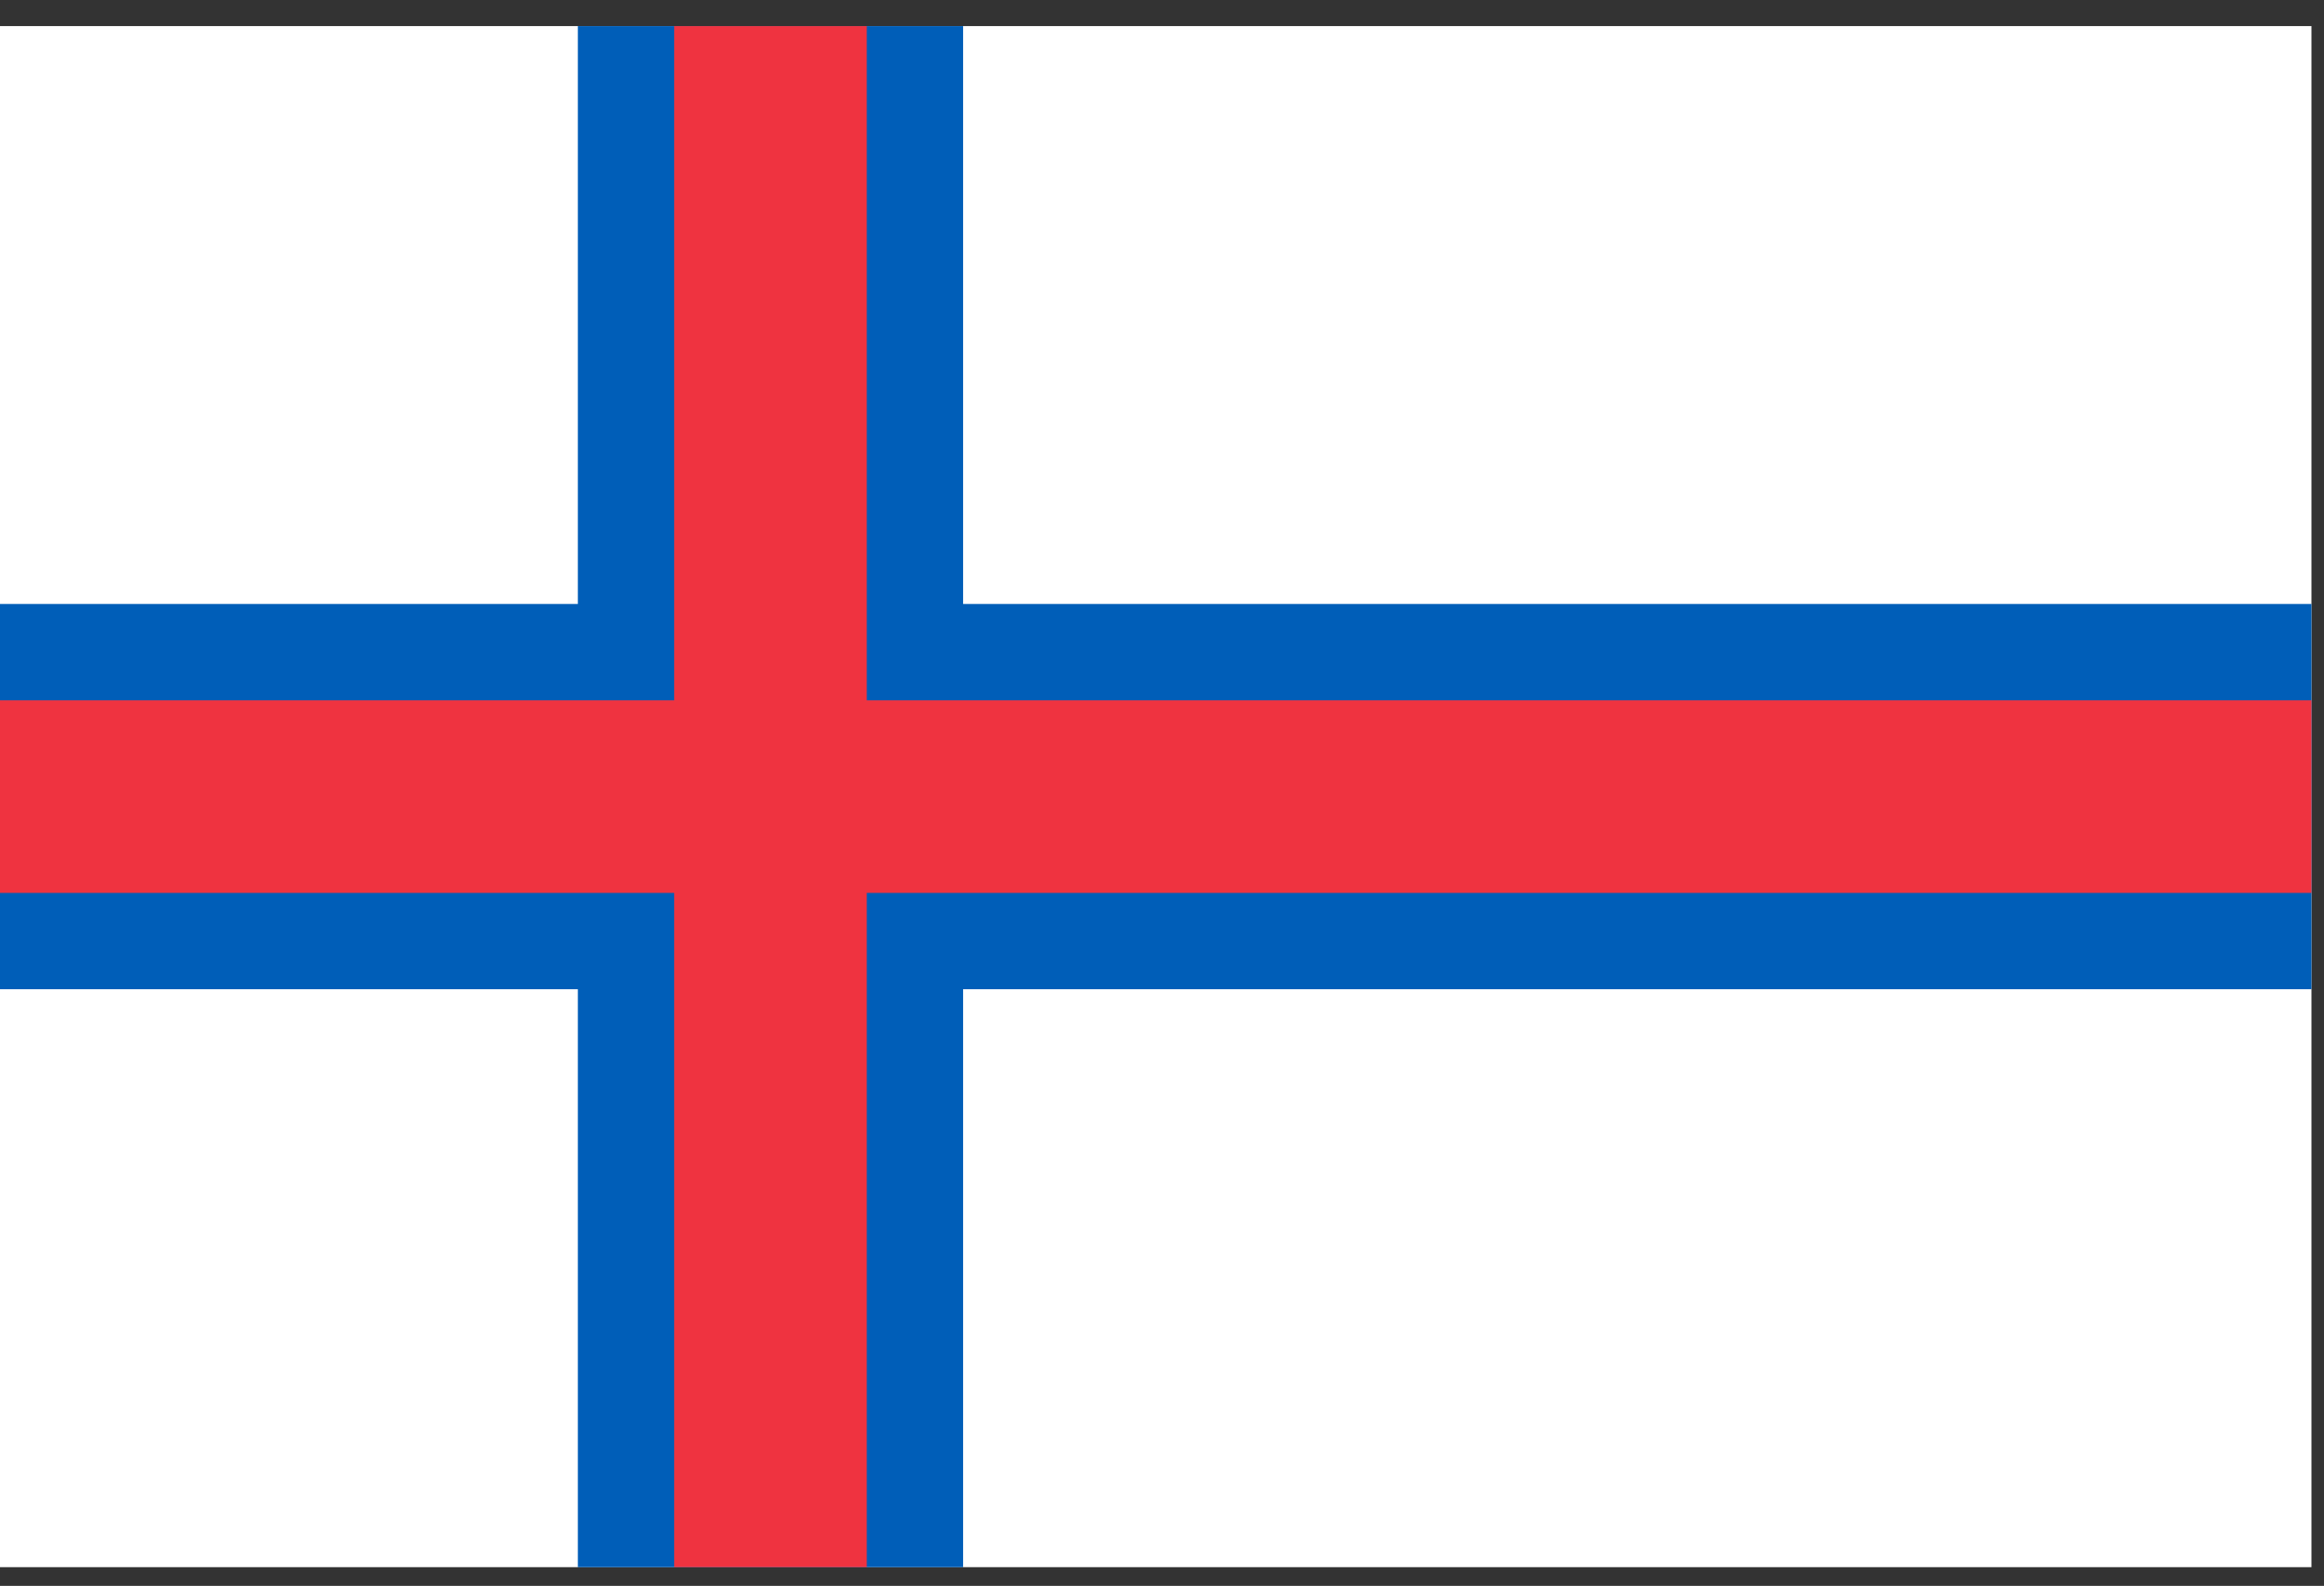
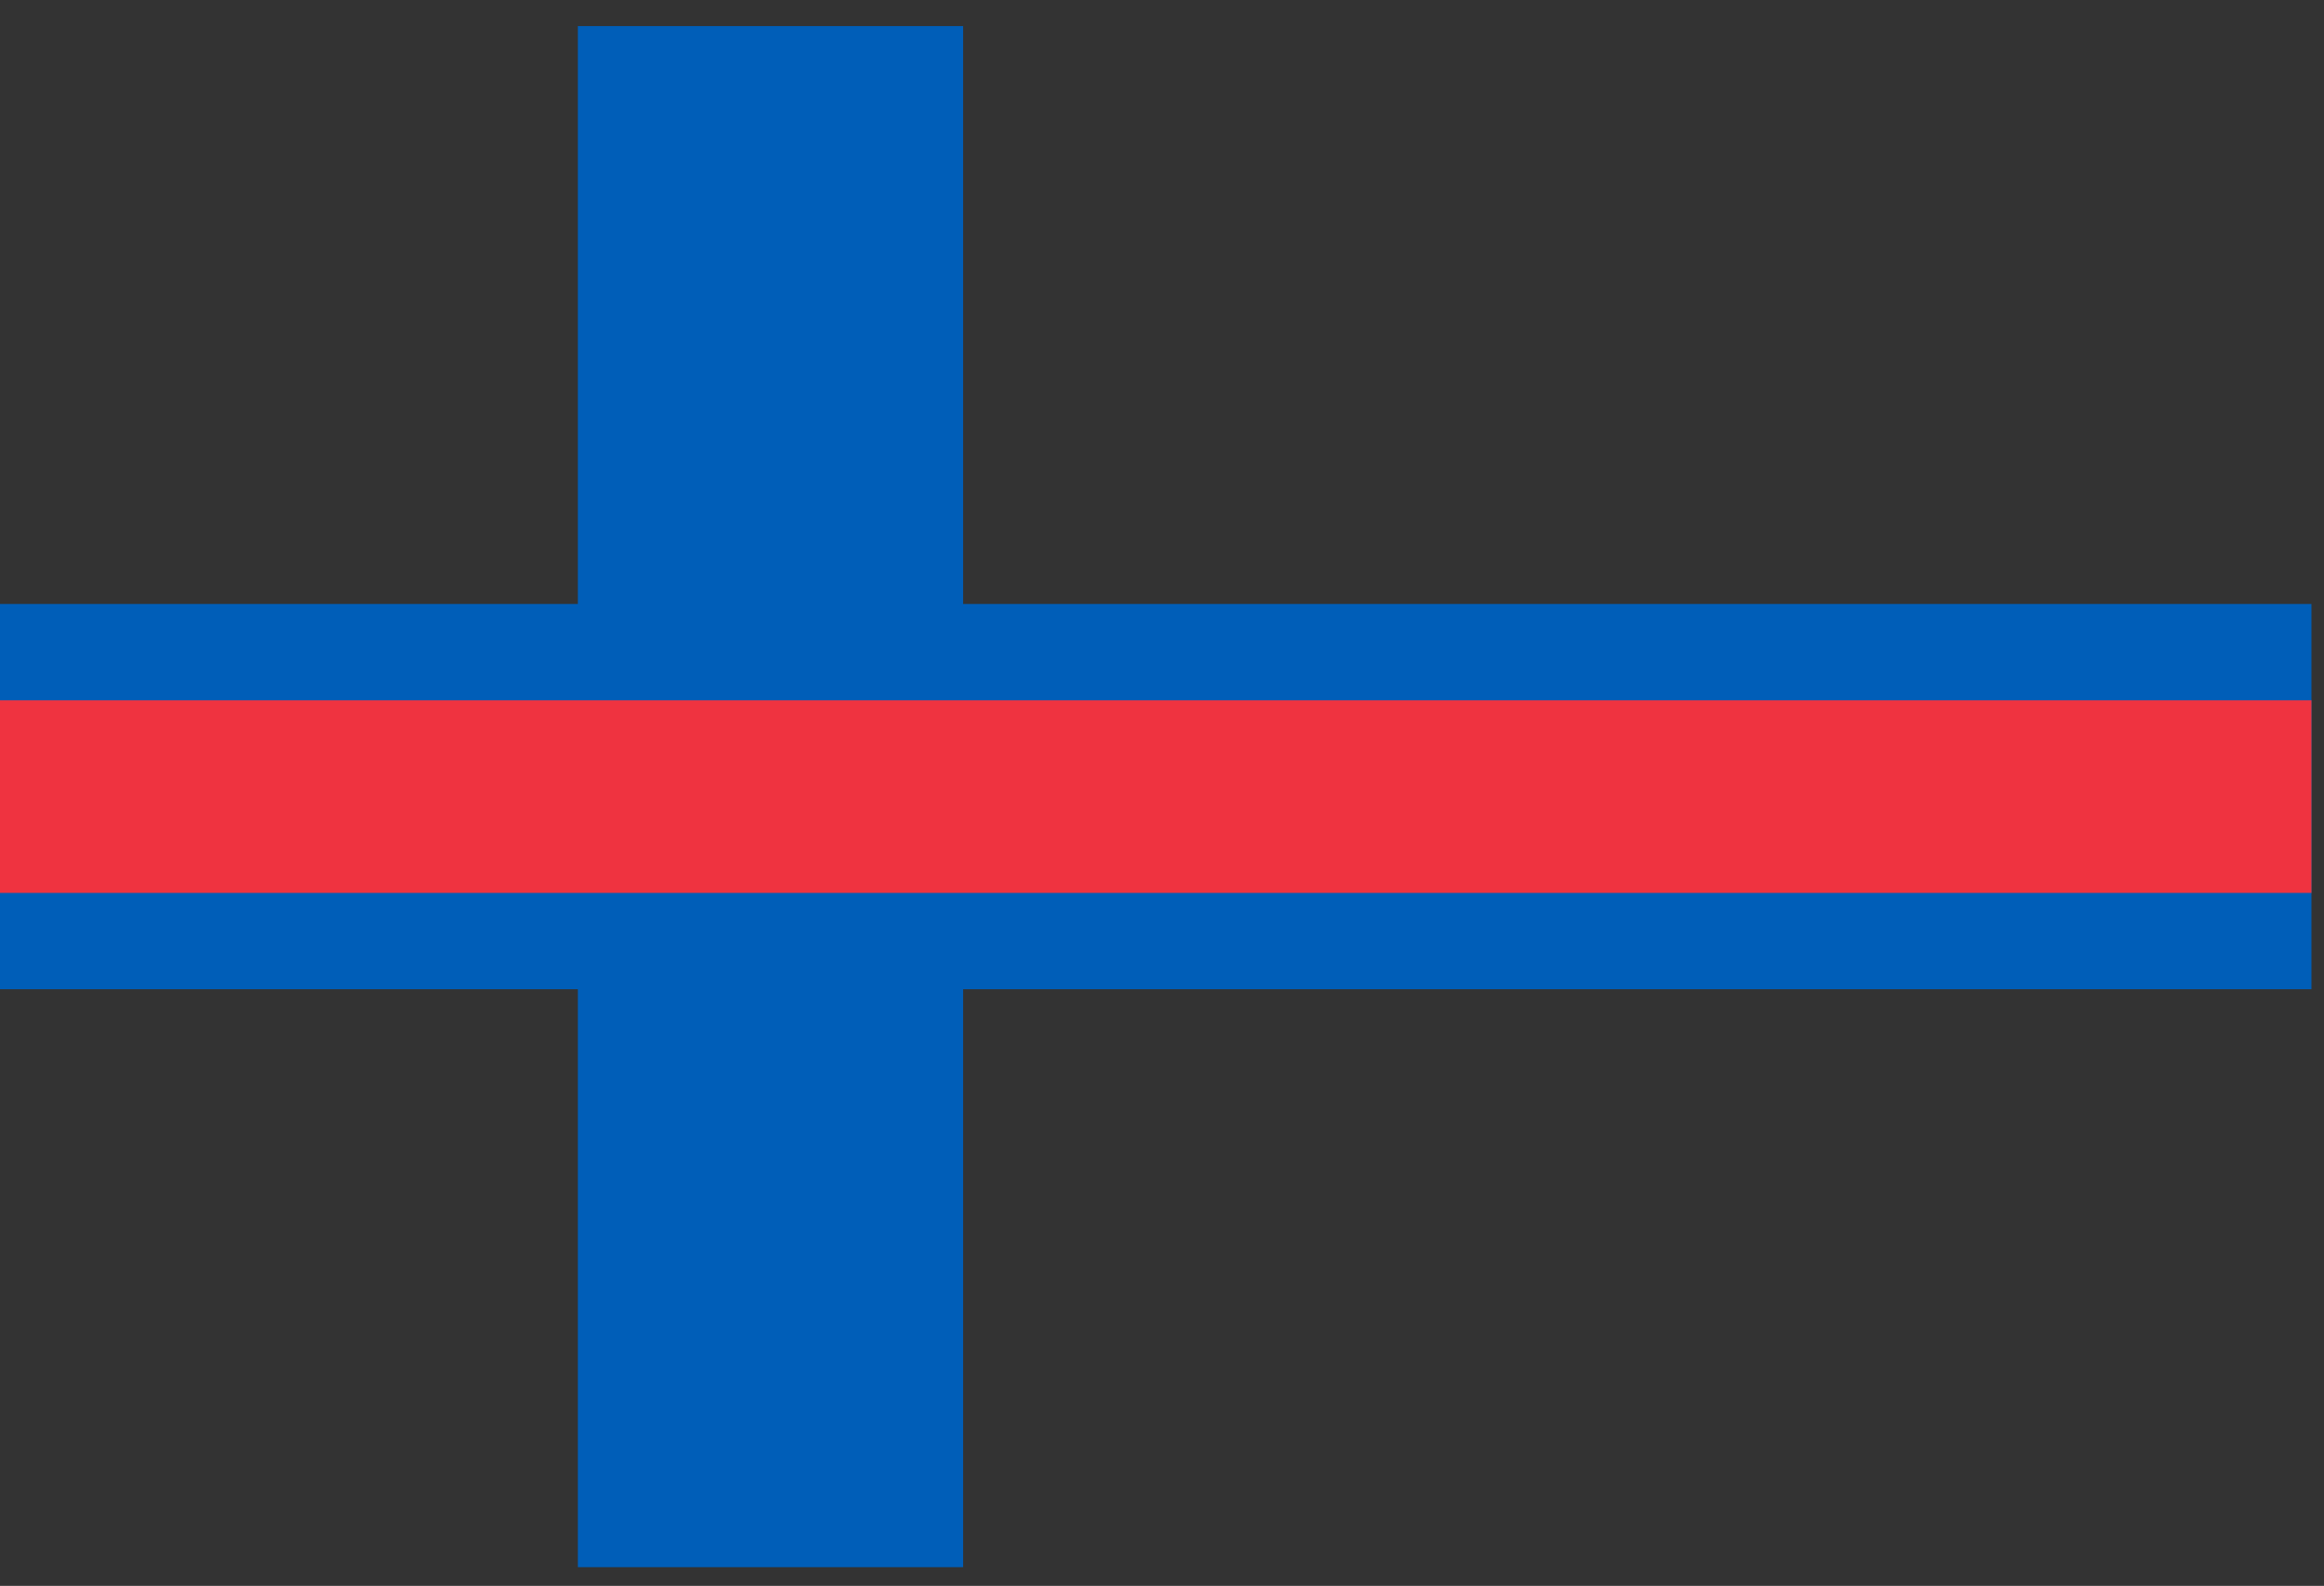
<svg xmlns="http://www.w3.org/2000/svg" width="85" height="58" viewBox="0 0 85 58" fill="none">
  <rect x="0" y="0" width="85" height="58" fill="#333333" stroke="none" />
  <g clip-path="url(#clip0_1923_24958)">
-     <path d="M84.541 0.953H0V57.314H84.541V0.953Z" fill="white" />
-     <path d="M35.226 0.953H21.135V57.314H35.226V0.953Z" fill="#005EB8" />
+     <path d="M35.226 0.953H21.135V57.314H35.226V0.953" fill="#005EB8" />
    <path d="M84.541 22.088H0V36.179H84.541V22.088Z" fill="#005EB8" />
-     <path d="M31.703 0.953H24.658V57.314H31.703V0.953Z" fill="#EF3340" />
    <path d="M84.541 25.611H0V32.656H84.541V25.611Z" fill="#EF3340" />
  </g>
  <defs>
    <clipPath id="clip0_1923_24958">
      <rect width="84.541" height="56.361" fill="white" transform="translate(0 0.955)" />
    </clipPath>
  </defs>
</svg>